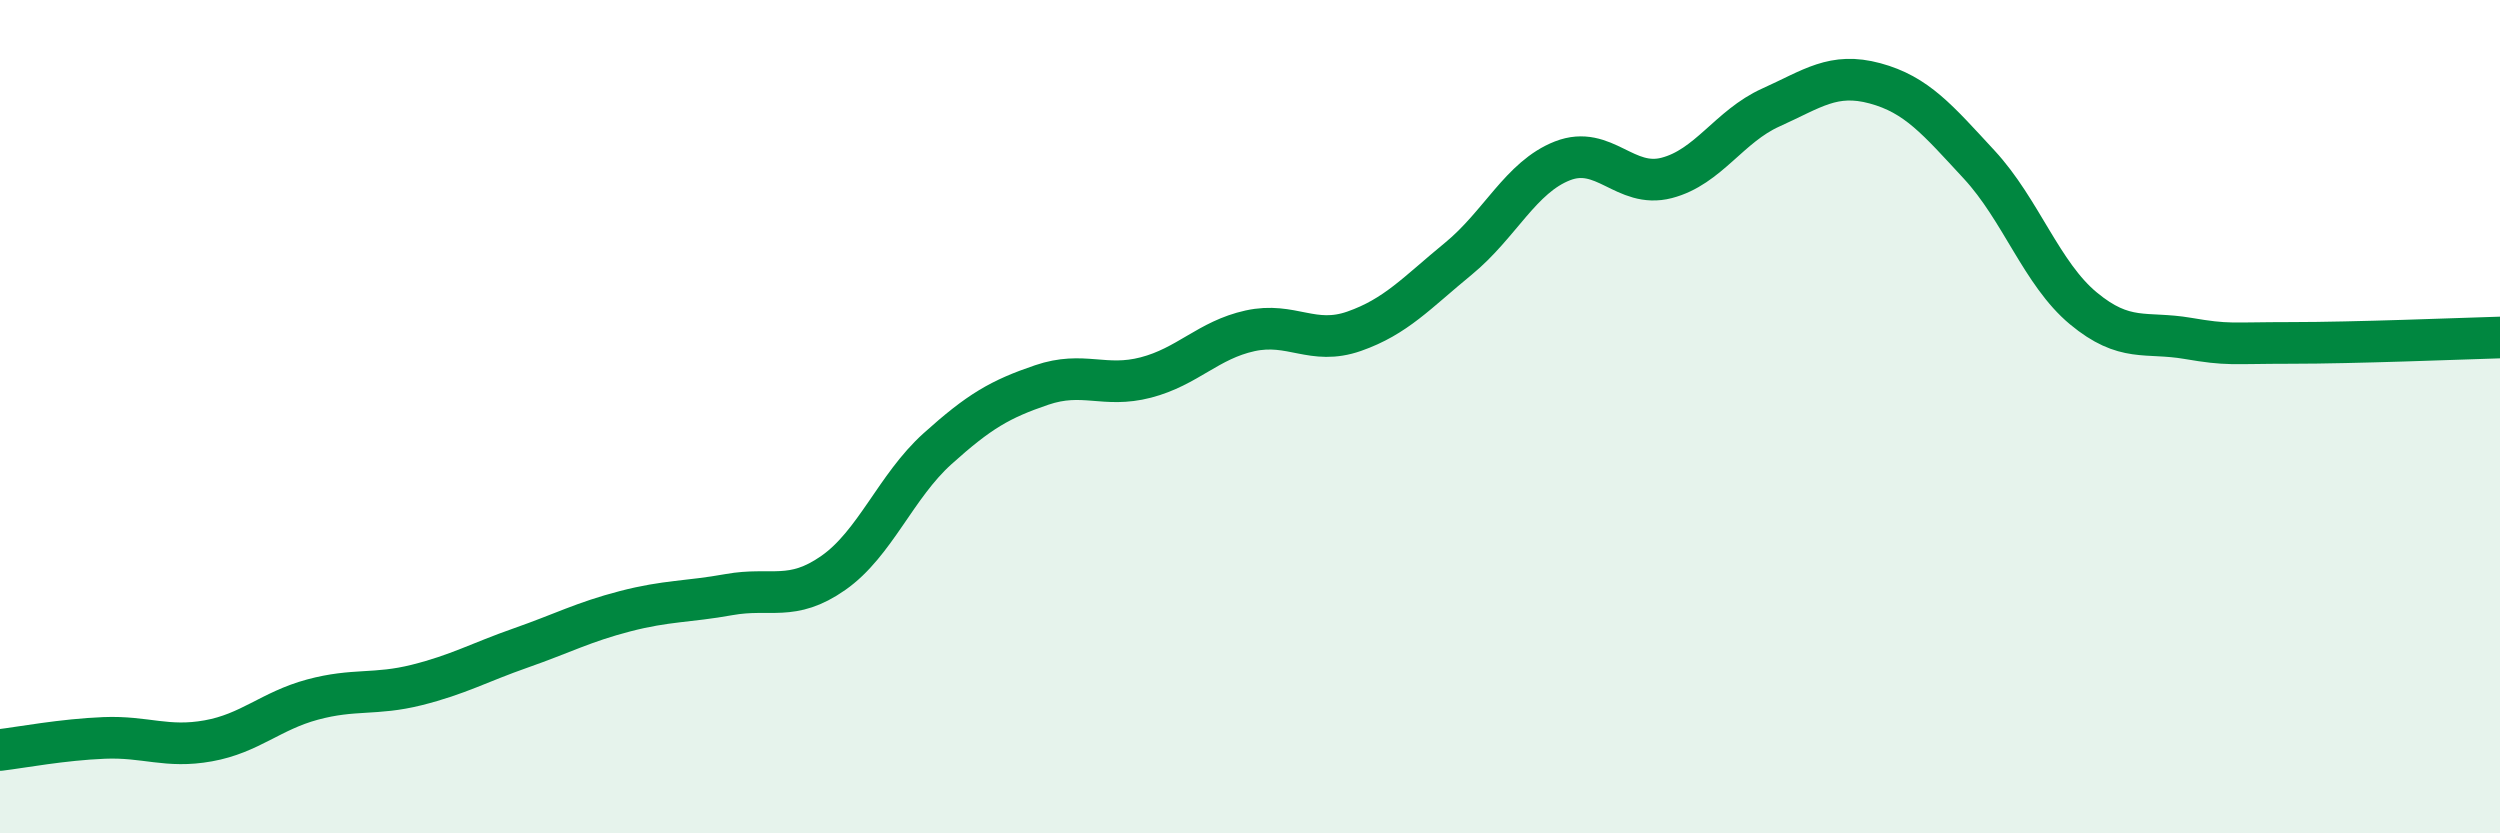
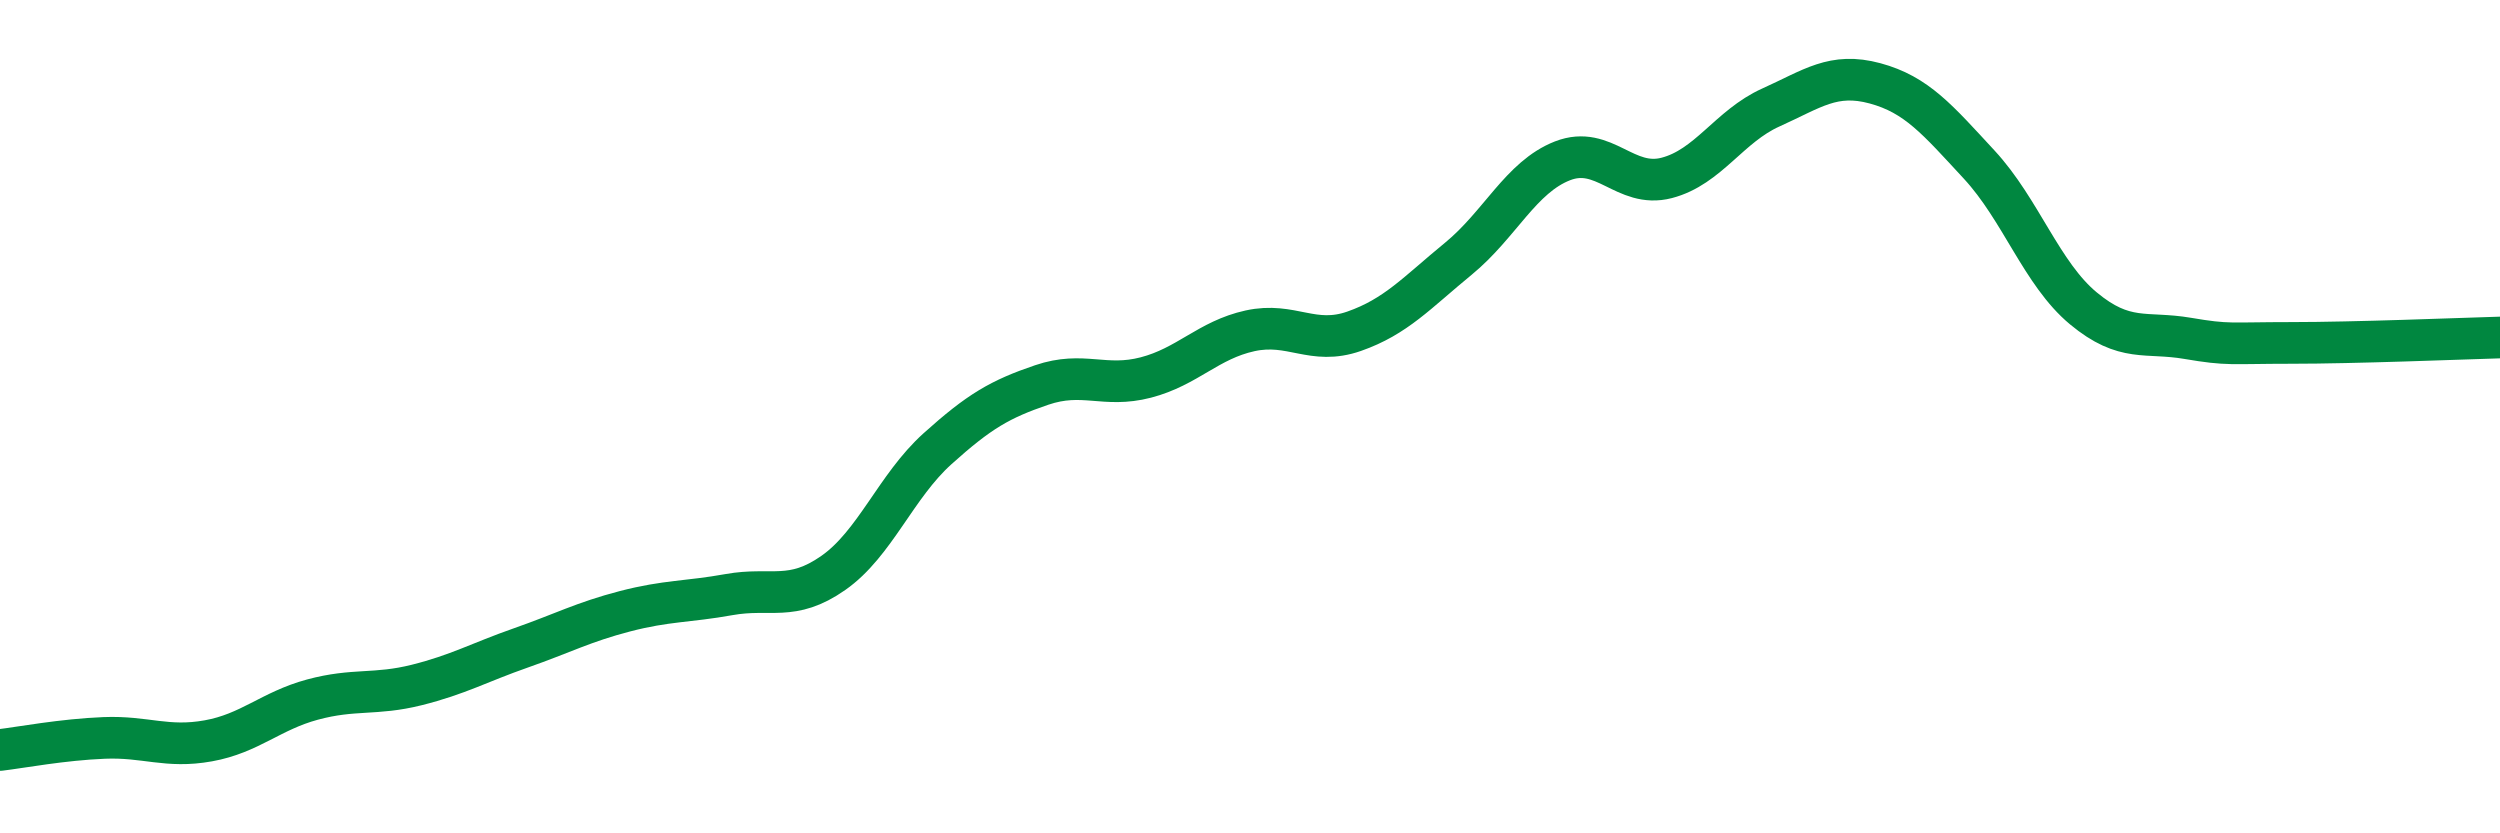
<svg xmlns="http://www.w3.org/2000/svg" width="60" height="20" viewBox="0 0 60 20">
-   <path d="M 0,18 C 0.5,17.94 1.5,17.75 2.5,17.71 C 3.5,17.67 4,17.96 5,17.78 C 6,17.6 6.5,17.06 7.5,16.79 C 8.5,16.52 9,16.69 10,16.44 C 11,16.19 11.5,15.9 12.5,15.55 C 13.5,15.2 14,14.93 15,14.67 C 16,14.41 16.5,14.45 17.5,14.27 C 18.5,14.09 19,14.45 20,13.75 C 21,13.05 21.5,11.67 22.5,10.77 C 23.5,9.87 24,9.58 25,9.24 C 26,8.9 26.5,9.32 27.5,9.06 C 28.5,8.8 29,8.16 30,7.94 C 31,7.72 31.5,8.3 32.5,7.95 C 33.5,7.6 34,7.03 35,6.21 C 36,5.39 36.5,4.25 37.5,3.86 C 38.5,3.47 39,4.53 40,4.27 C 41,4.01 41.5,3.03 42.5,2.58 C 43.5,2.13 44,1.73 45,2 C 46,2.27 46.5,2.87 47.5,3.95 C 48.5,5.03 49,6.57 50,7.4 C 51,8.23 51.5,7.95 52.5,8.12 C 53.5,8.29 53.5,8.23 55,8.23 C 56.5,8.23 59,8.13 60,8.1L60 20L0 20Z" fill="#008740" opacity="0.1" stroke-linecap="round" stroke-linejoin="round" />
  <path d="M 0,18 C 0.5,17.94 1.5,17.75 2.5,17.71 C 3.5,17.67 4,17.96 5,17.78 C 6,17.6 6.5,17.06 7.5,16.79 C 8.5,16.52 9,16.69 10,16.44 C 11,16.19 11.5,15.9 12.5,15.55 C 13.5,15.2 14,14.93 15,14.67 C 16,14.41 16.5,14.45 17.5,14.27 C 18.5,14.09 19,14.45 20,13.75 C 21,13.05 21.5,11.67 22.5,10.77 C 23.5,9.87 24,9.58 25,9.24 C 26,8.9 26.5,9.32 27.5,9.06 C 28.5,8.8 29,8.16 30,7.94 C 31,7.72 31.5,8.3 32.5,7.95 C 33.5,7.6 34,7.03 35,6.21 C 36,5.39 36.5,4.25 37.5,3.86 C 38.5,3.47 39,4.53 40,4.27 C 41,4.01 41.5,3.03 42.5,2.58 C 43.5,2.13 44,1.73 45,2 C 46,2.27 46.5,2.87 47.5,3.95 C 48.5,5.03 49,6.57 50,7.4 C 51,8.23 51.5,7.95 52.5,8.12 C 53.5,8.29 53.5,8.23 55,8.23 C 56.5,8.23 59,8.13 60,8.1" stroke="#008740" stroke-width="1" fill="none" stroke-linecap="round" stroke-linejoin="round" />
</svg>